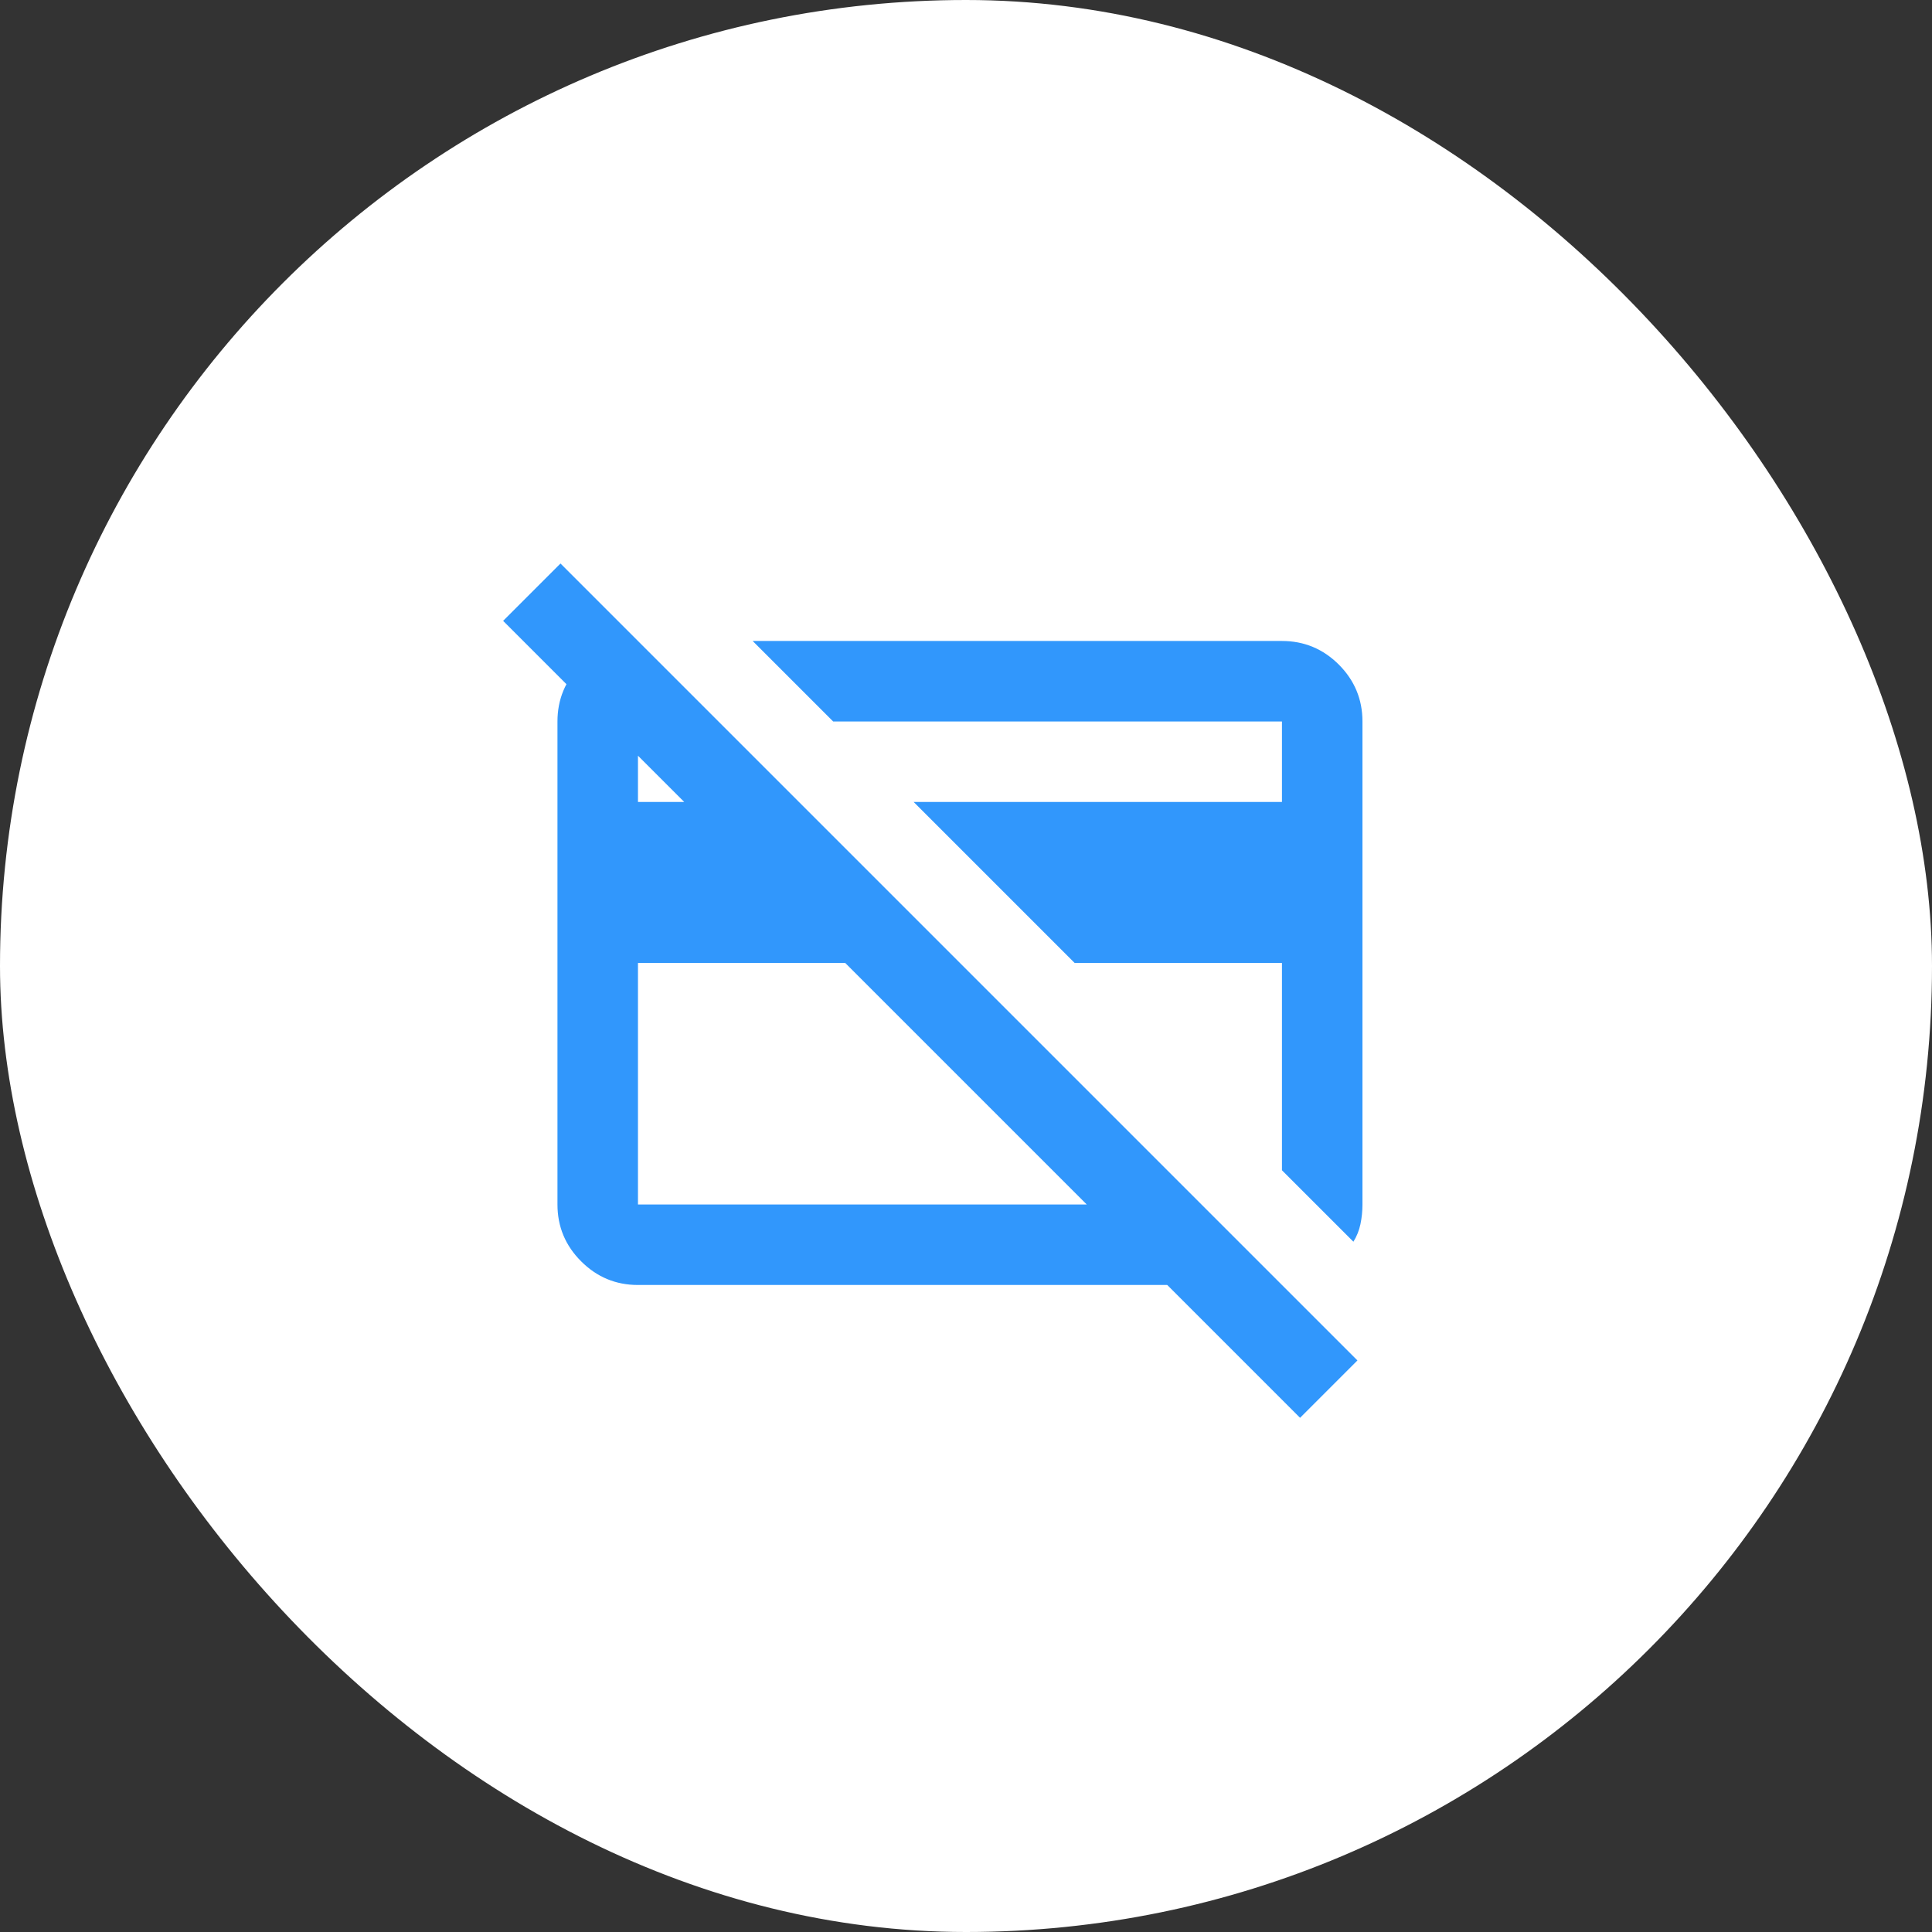
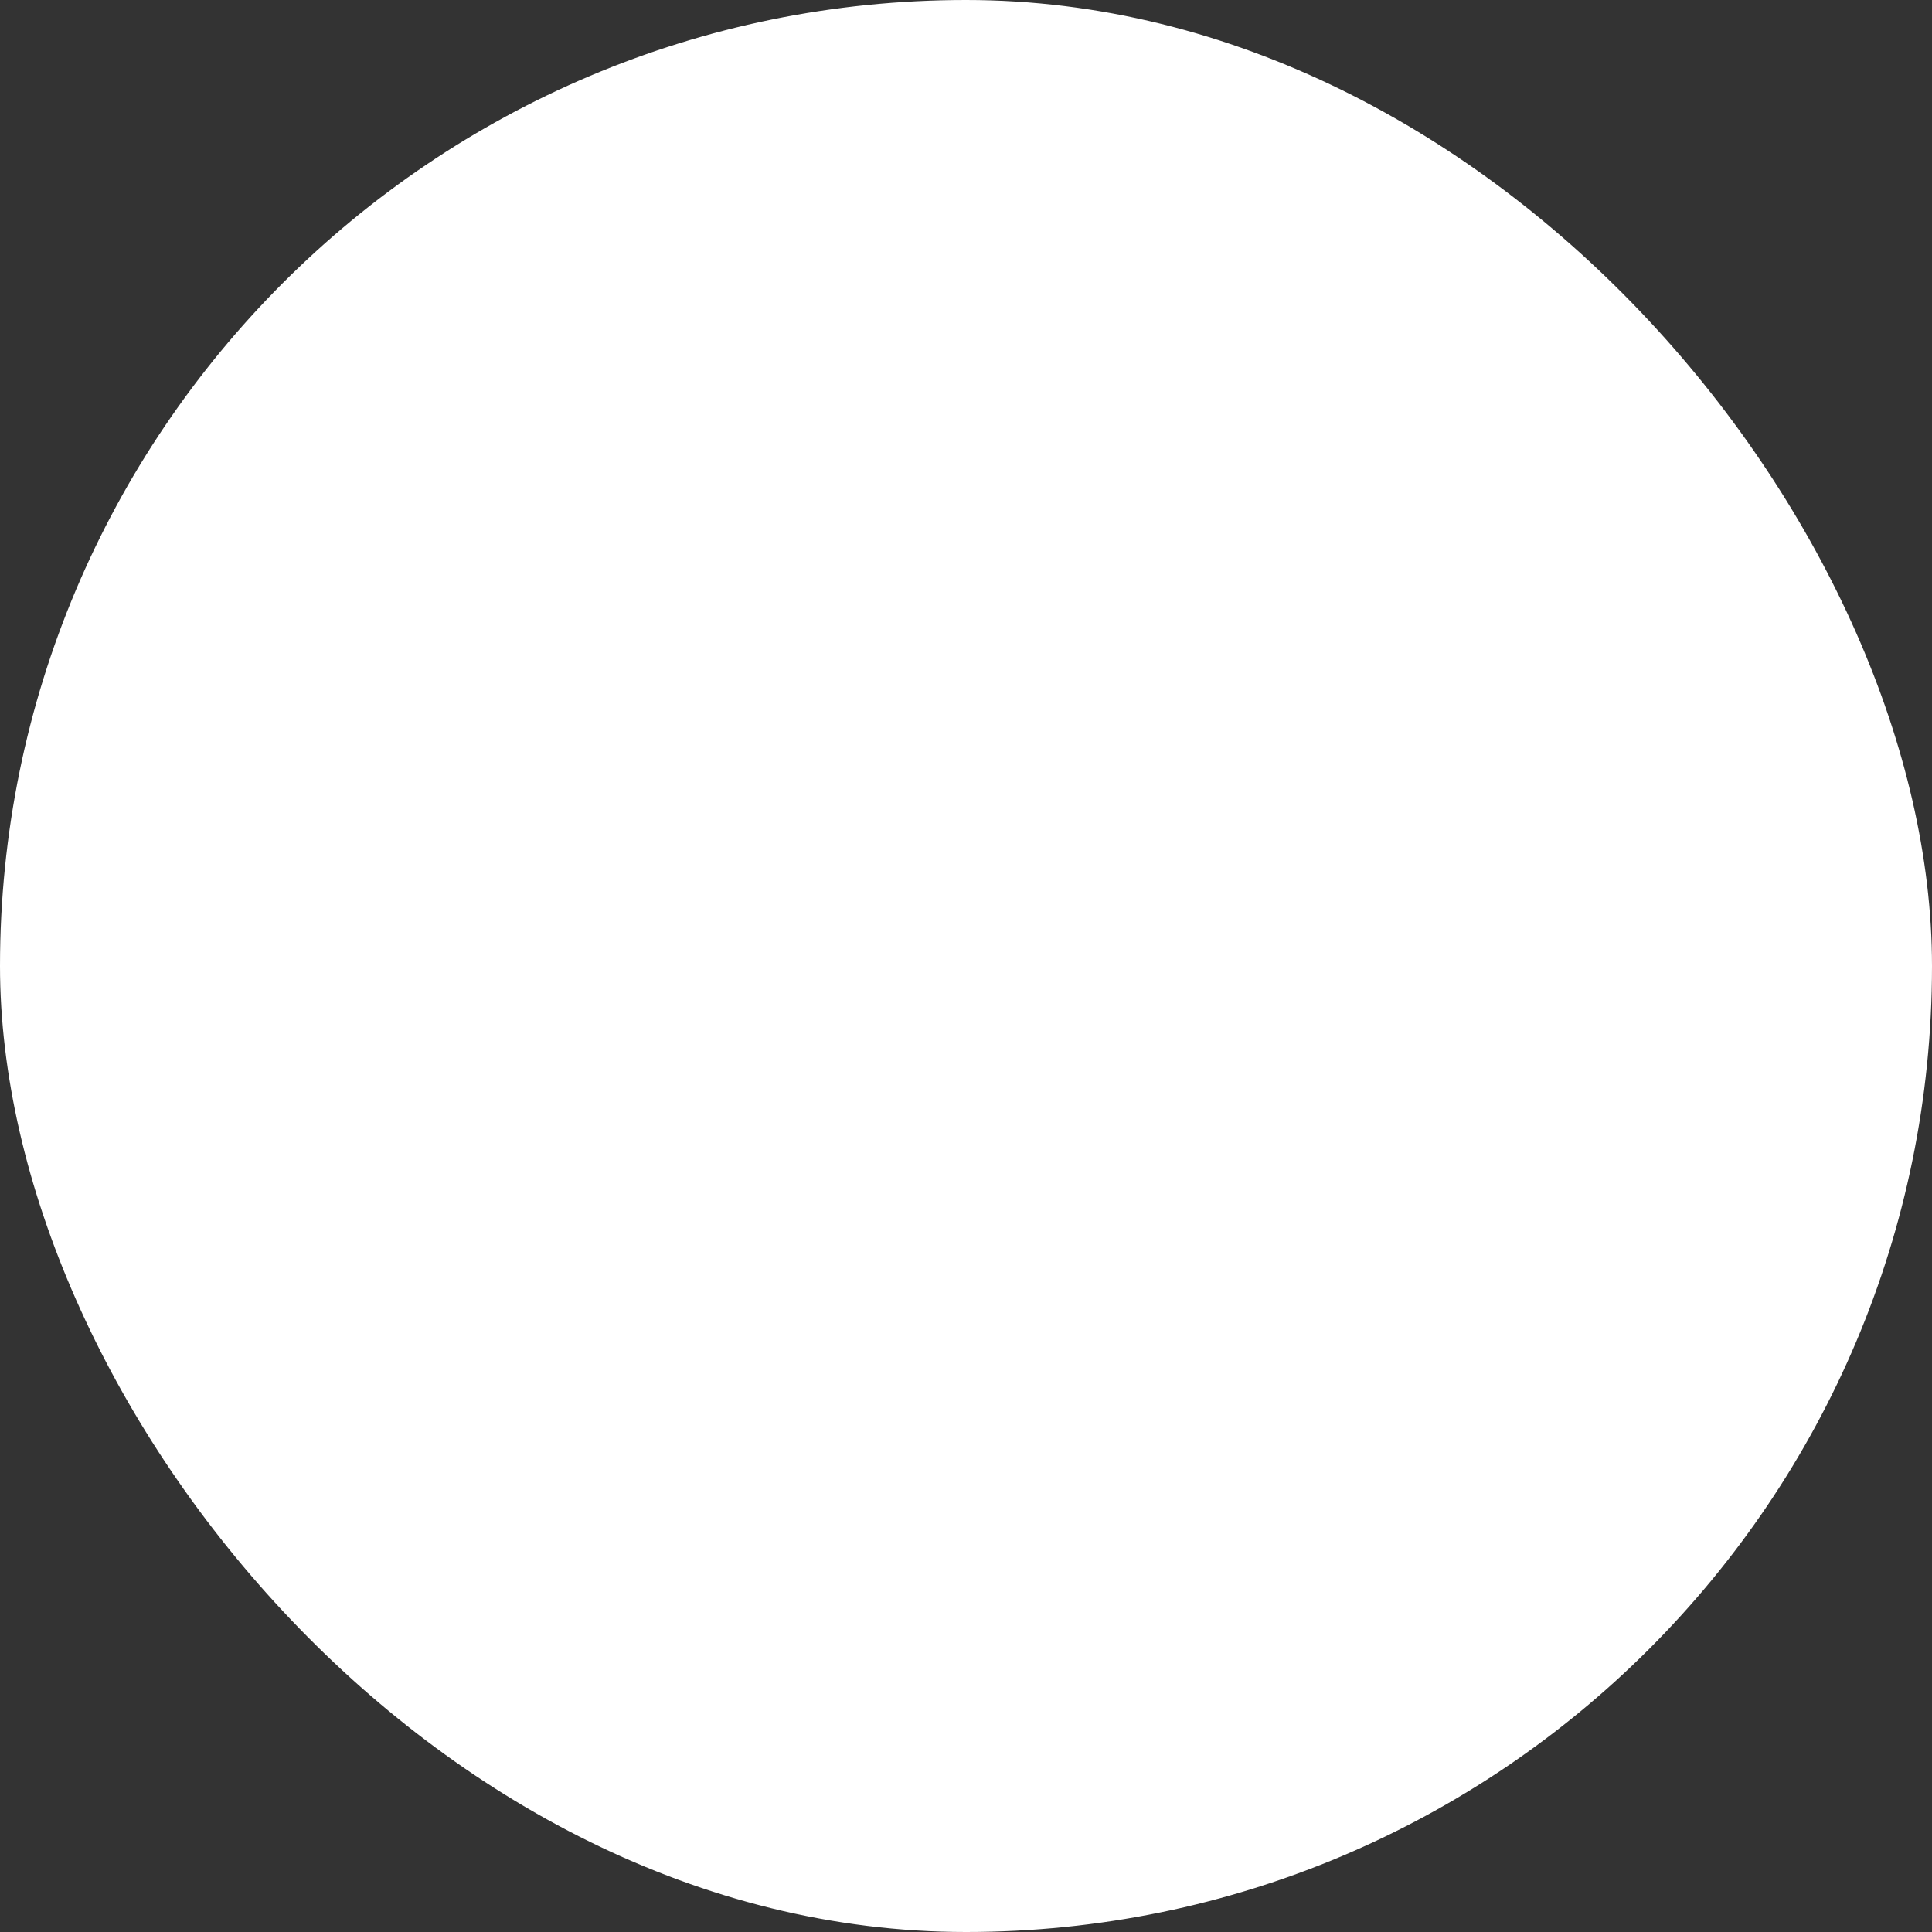
<svg xmlns="http://www.w3.org/2000/svg" width="48px" height="48px" viewBox="0 0 48 48" version="1.1">
  <rect x="0" y="0" width="48" height="48" fill="#333333" stroke="none" />
  <title>Geen abonnement</title>
  <g id="Page-1" stroke="none" stroke-width="1" fill="none" fill-rule="evenodd">
    <g id="Geen-abonnement">
      <rect id="Rectangle" fill="#FFFFFF" x="0" y="0" width="48" height="48" rx="24" />
-       <path d="M33.625,30.85 L31.85,29.075 L31.85,23.925 L26.7,23.925 L22.7,19.925 L31.85,19.925 L31.85,17.925 L20.7,17.925 L18.7,15.925 L31.85,15.925 C32.4,15.925 32.871,16.121 33.263,16.512 C33.654,16.904 33.85,17.375 33.85,17.925 L33.85,29.925 C33.85,30.092 33.833,30.254 33.8,30.413 C33.767,30.571 33.708,30.717 33.625,30.85 Z M21,23.925 L15.85,23.925 L15.85,29.925 L27,29.925 L21,23.925 Z M32.3,35.225 L29,31.925 L15.85,31.925 C15.3,31.925 14.829,31.729 14.438,31.337 C14.046,30.946 13.85,30.475 13.85,29.925 L13.85,17.925 C13.85,17.375 14.046,16.904 14.438,16.512 C14.829,16.121 15.3,15.925 15.85,15.925 L17.85,17.925 L15.85,17.925 L15.85,19.925 L17,19.925 L12.5,15.425 L13.925,14 L33.725,33.8 L32.3,35.225 Z" id="Shape" fill="#3197FC" fill-rule="nonzero" />
    </g>
  </g>
</svg>